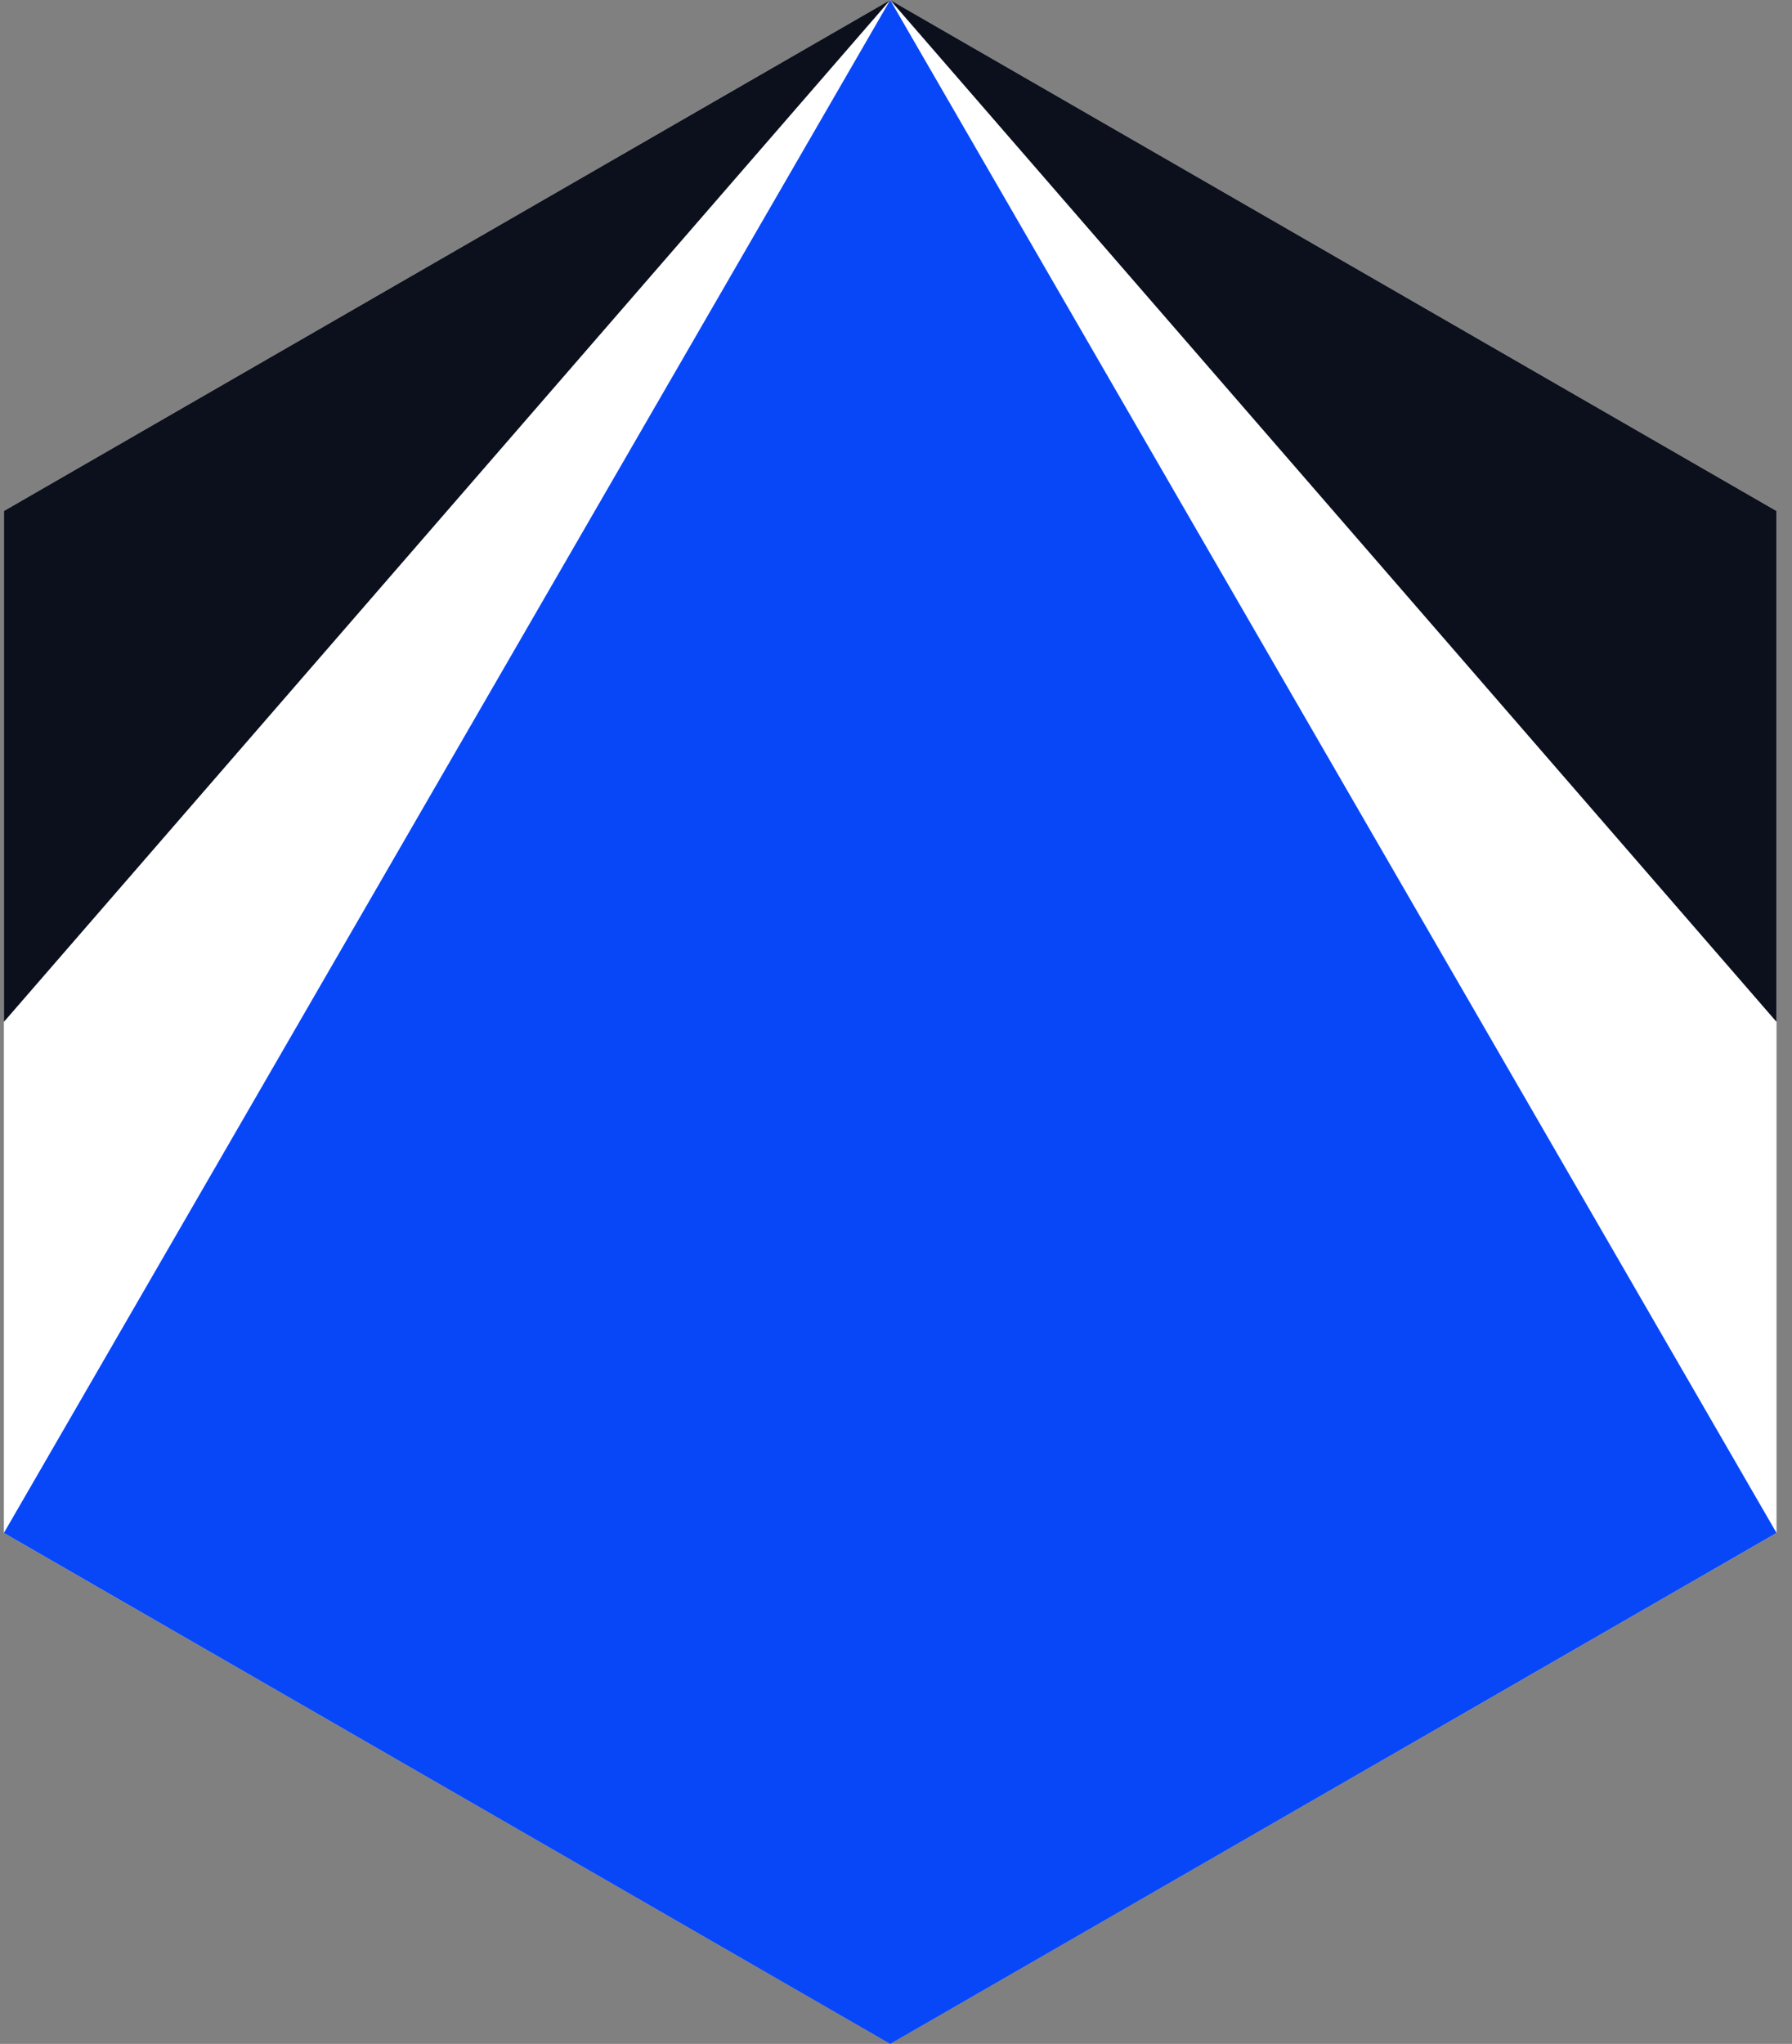
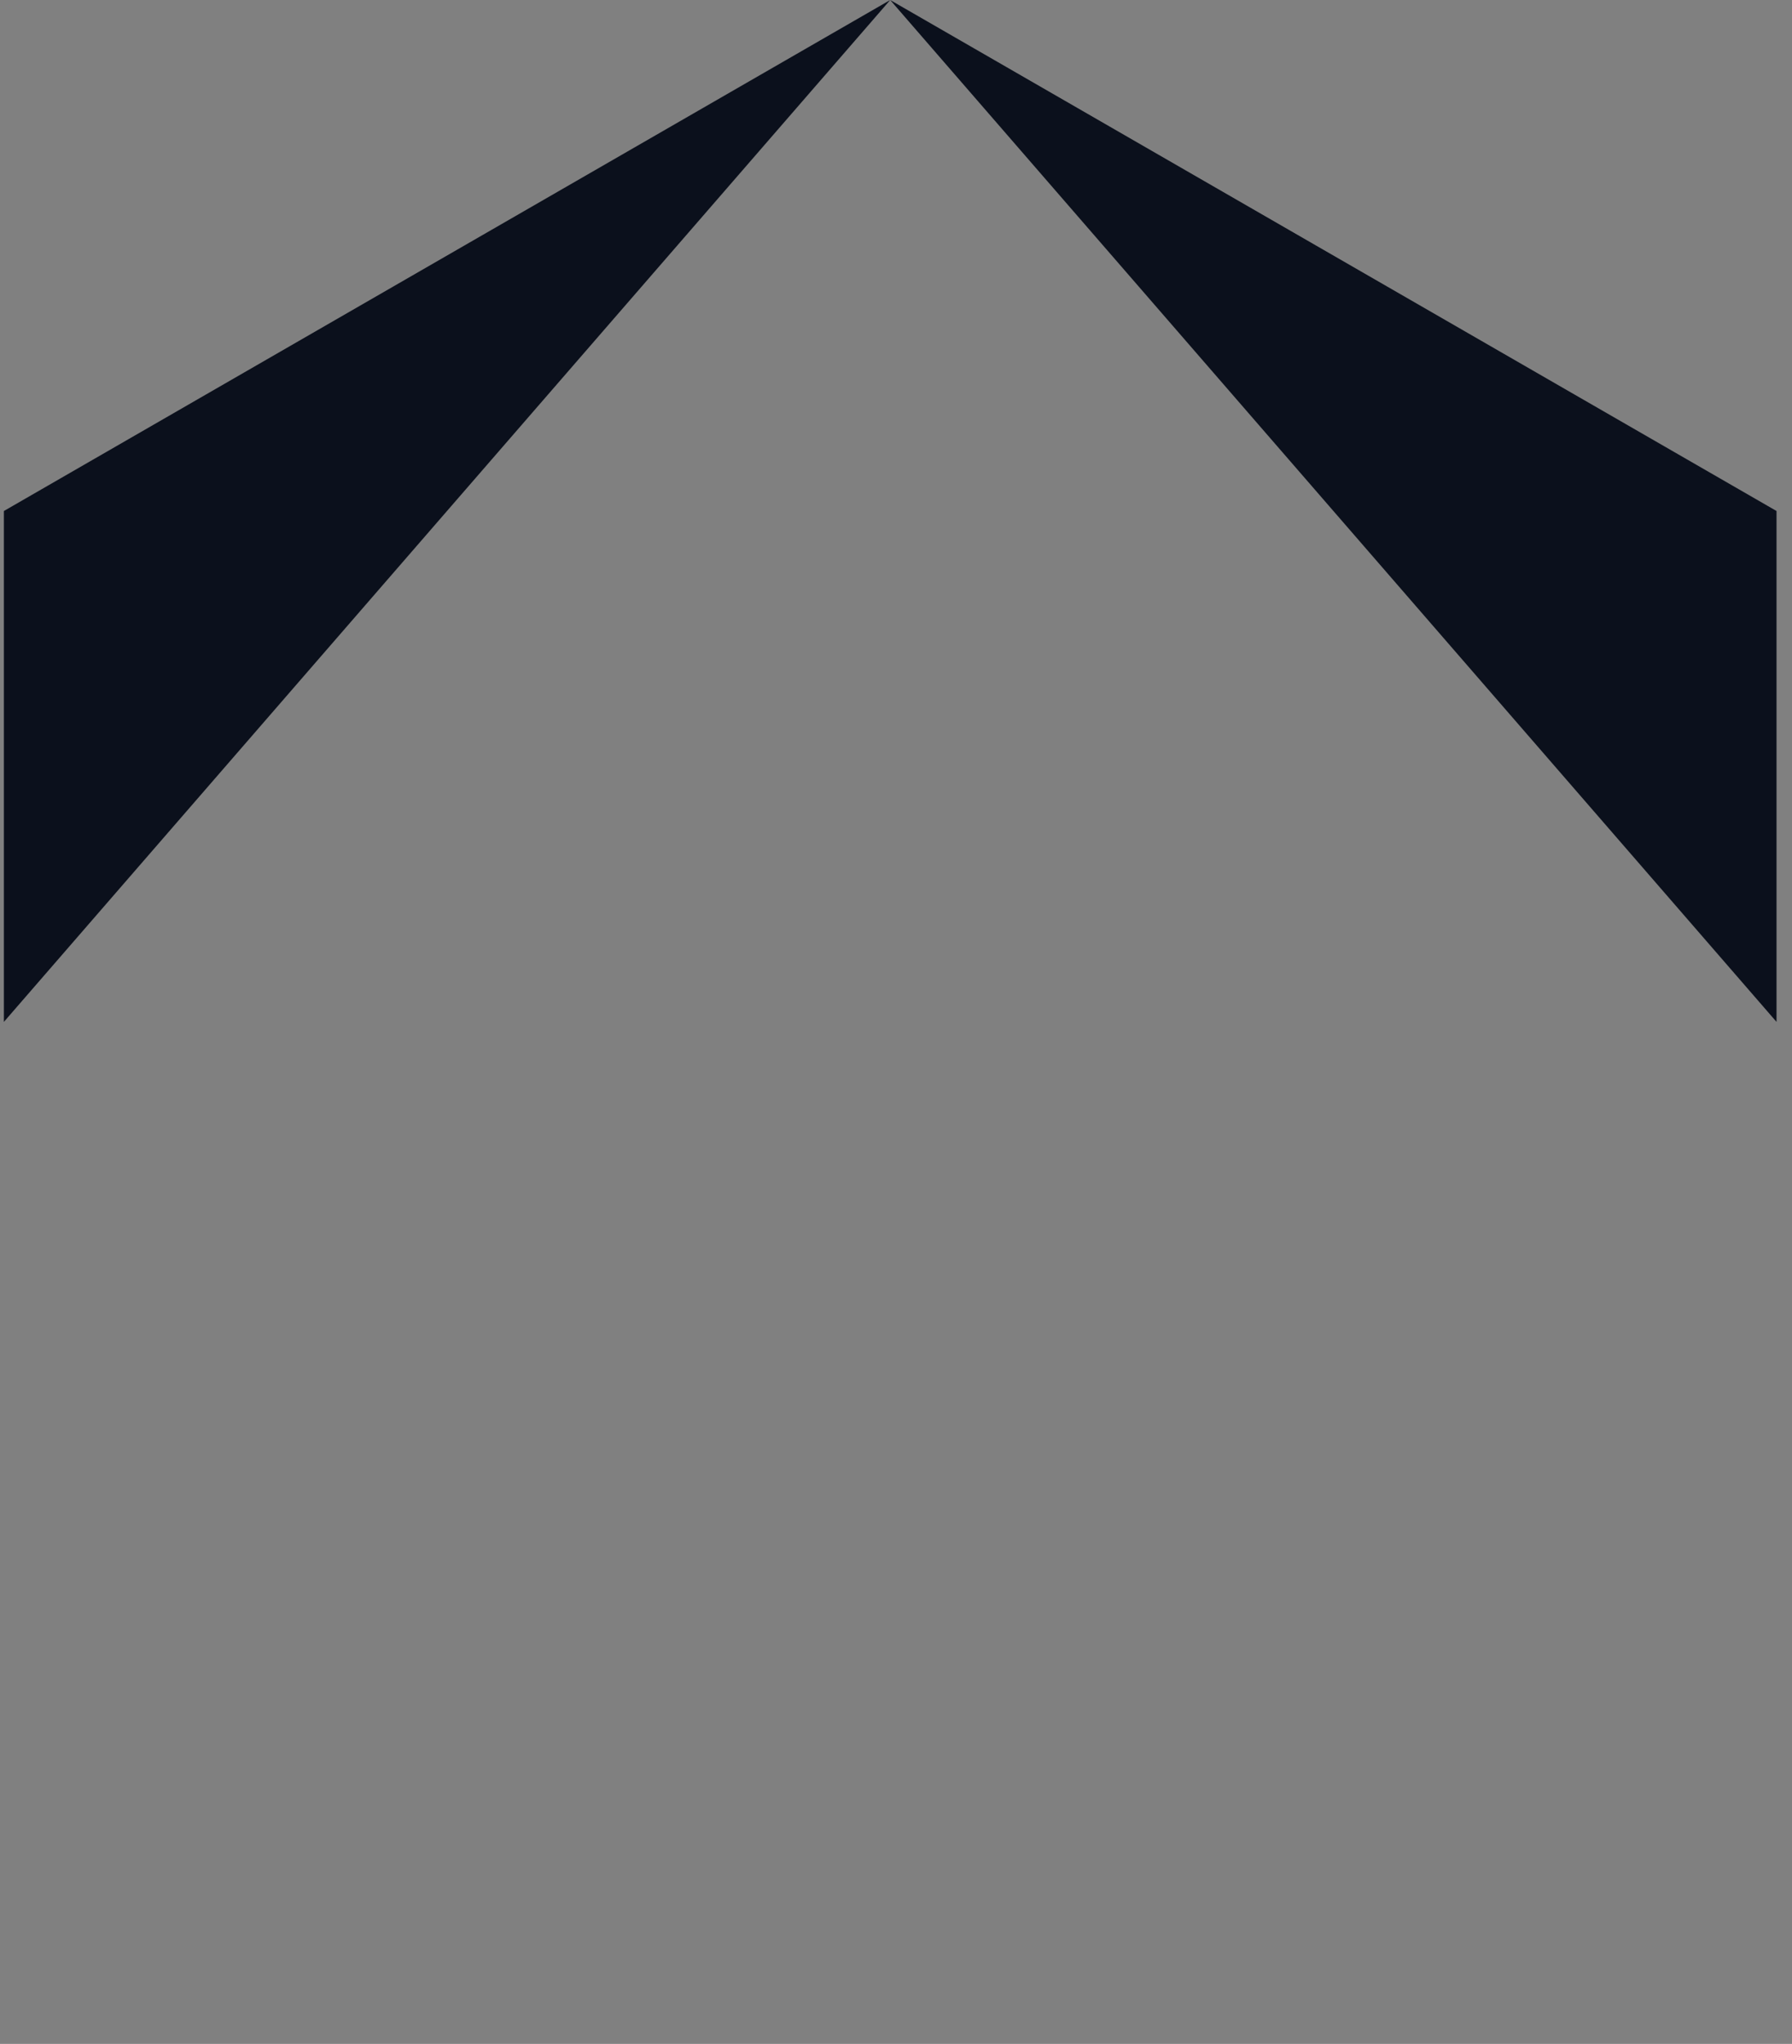
<svg xmlns="http://www.w3.org/2000/svg" width="114" height="130" fill="none">
  <rect width="100%" height="100%" fill="#808080" stroke="none" />
-   <path fill="#fff" d="M113.016 97.502v-65L56.631.002.247 32.502v65l56.384 32.493 56.385-32.493Z" />
  <path fill="#0B101C" d="M.247 64.996 56.63.002.247 32.502v32.494ZM56.631.002l56.385 64.994V32.502L56.631.002Z" />
-   <path fill="#0847F7" d="m.247 97.502 56.384 32.5 56.385-32.5L56.631.002.247 97.502Z" />
</svg>